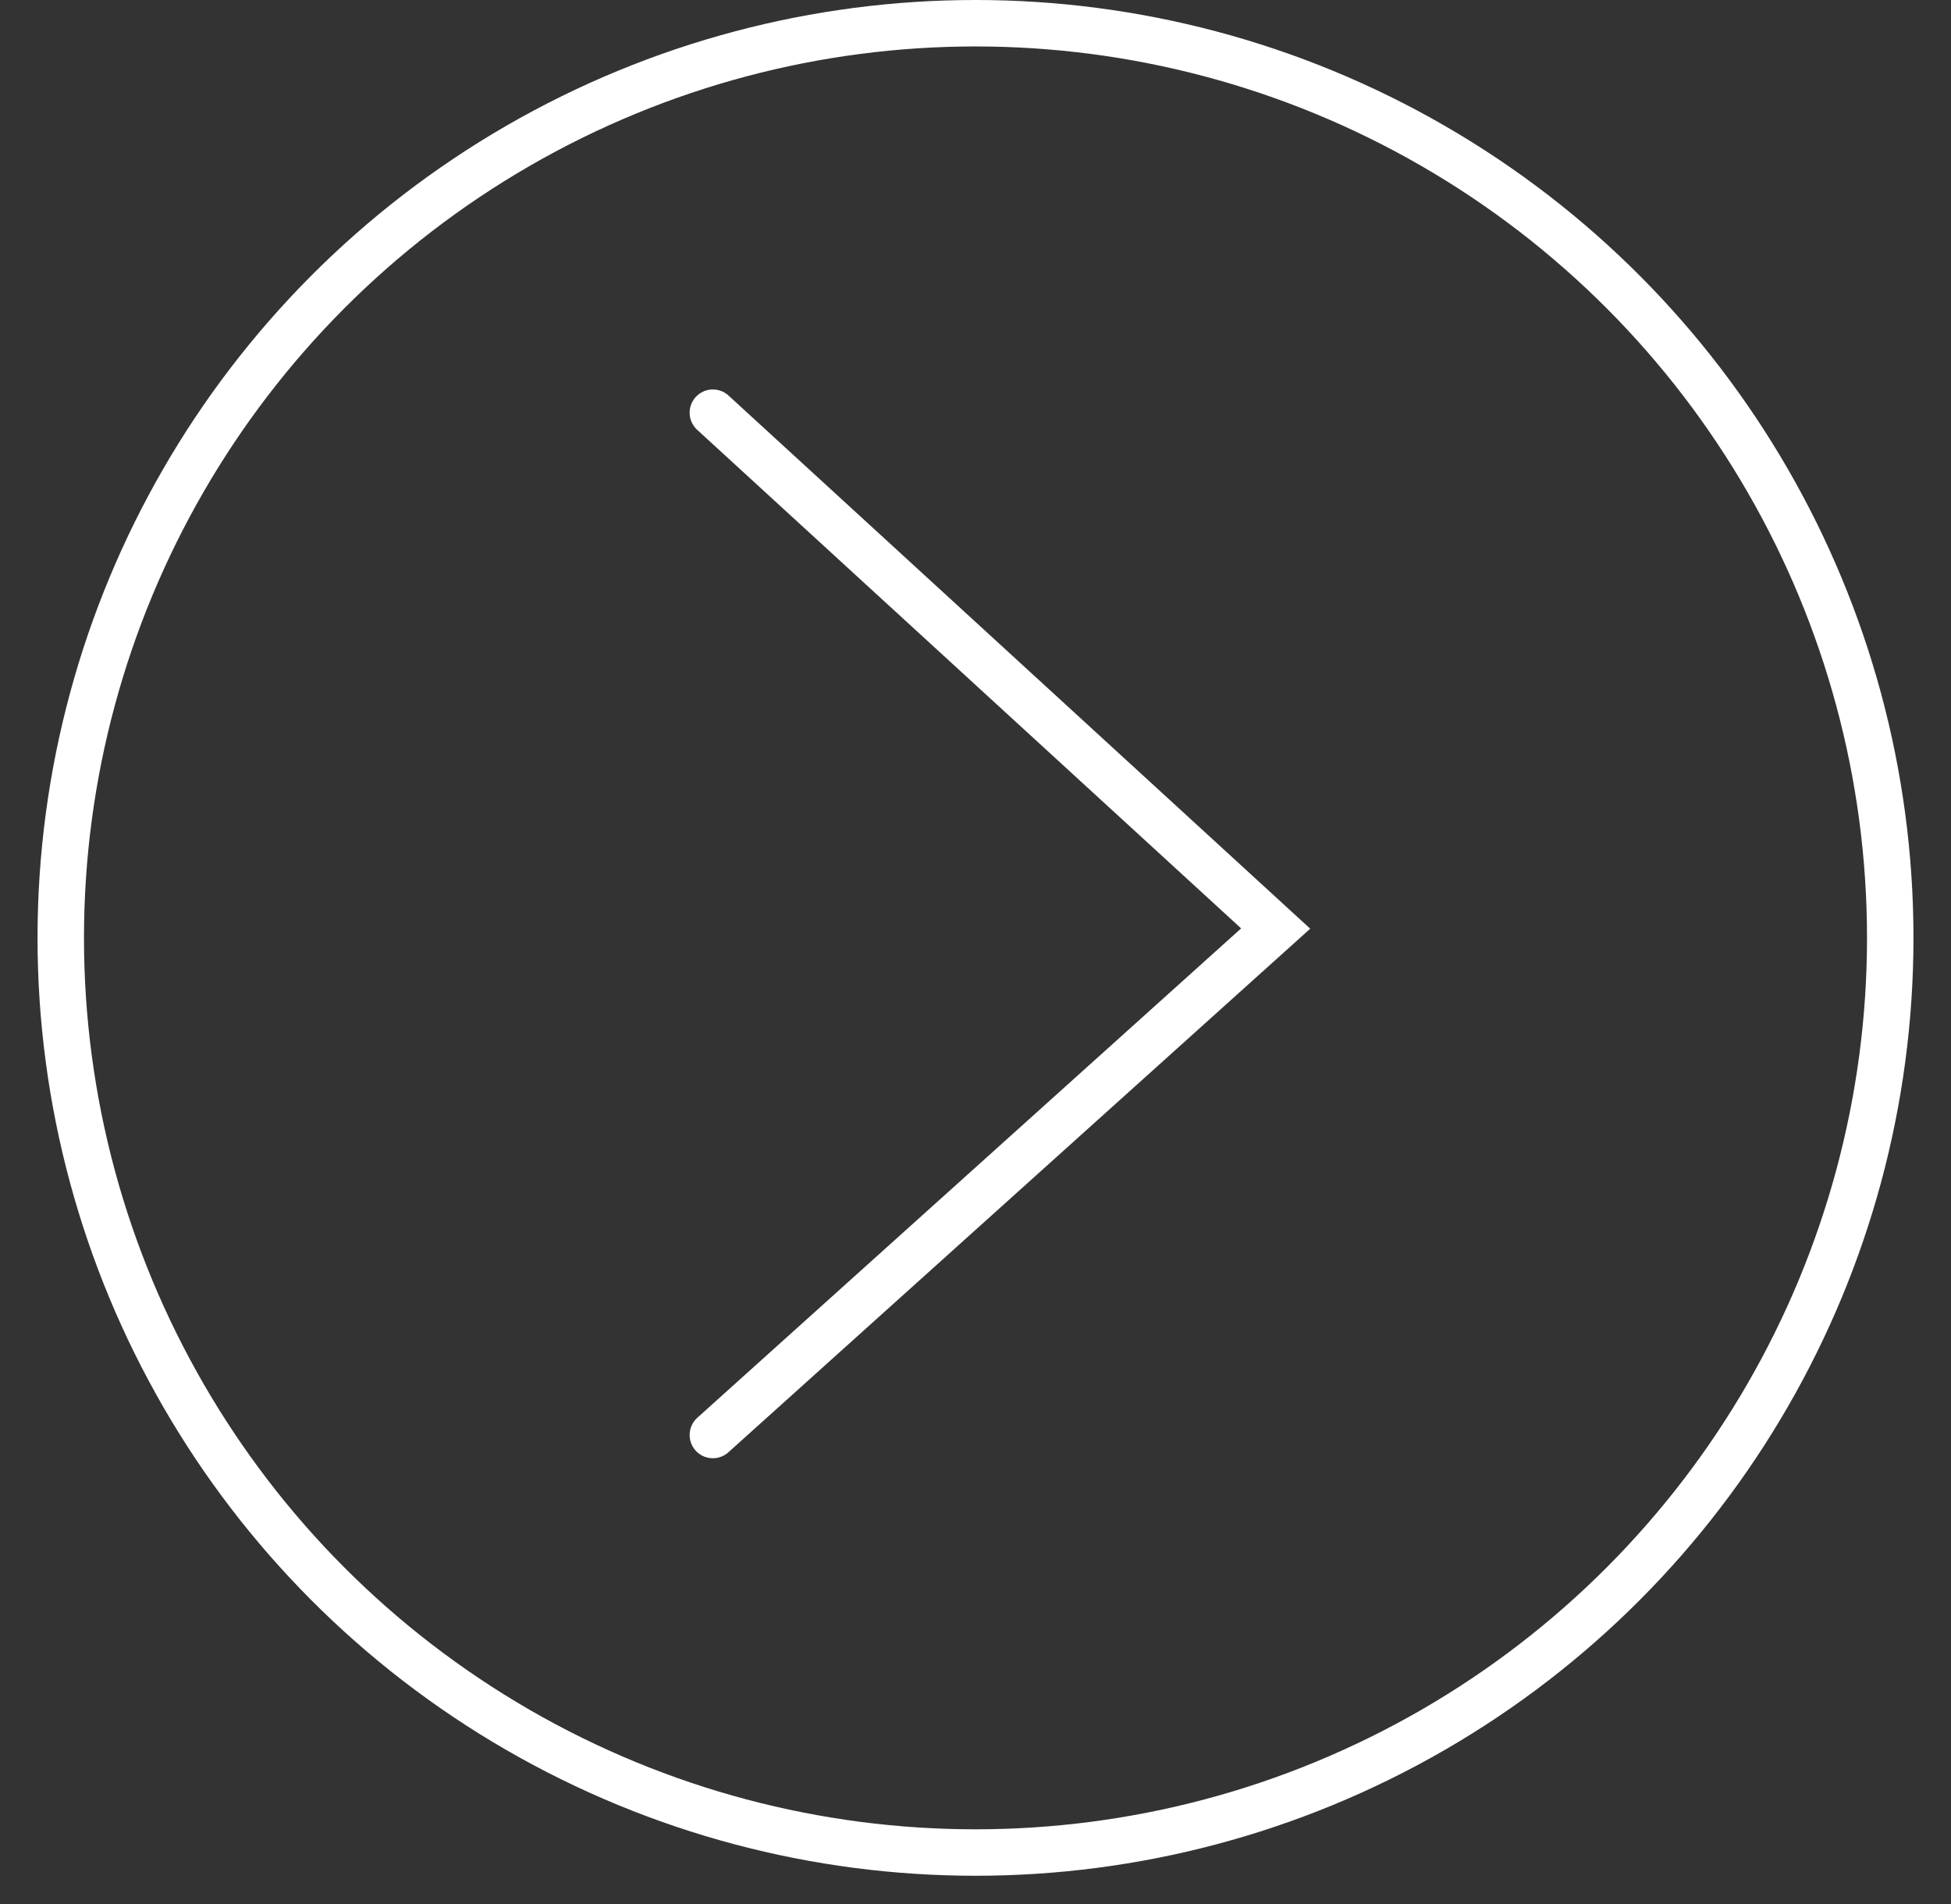
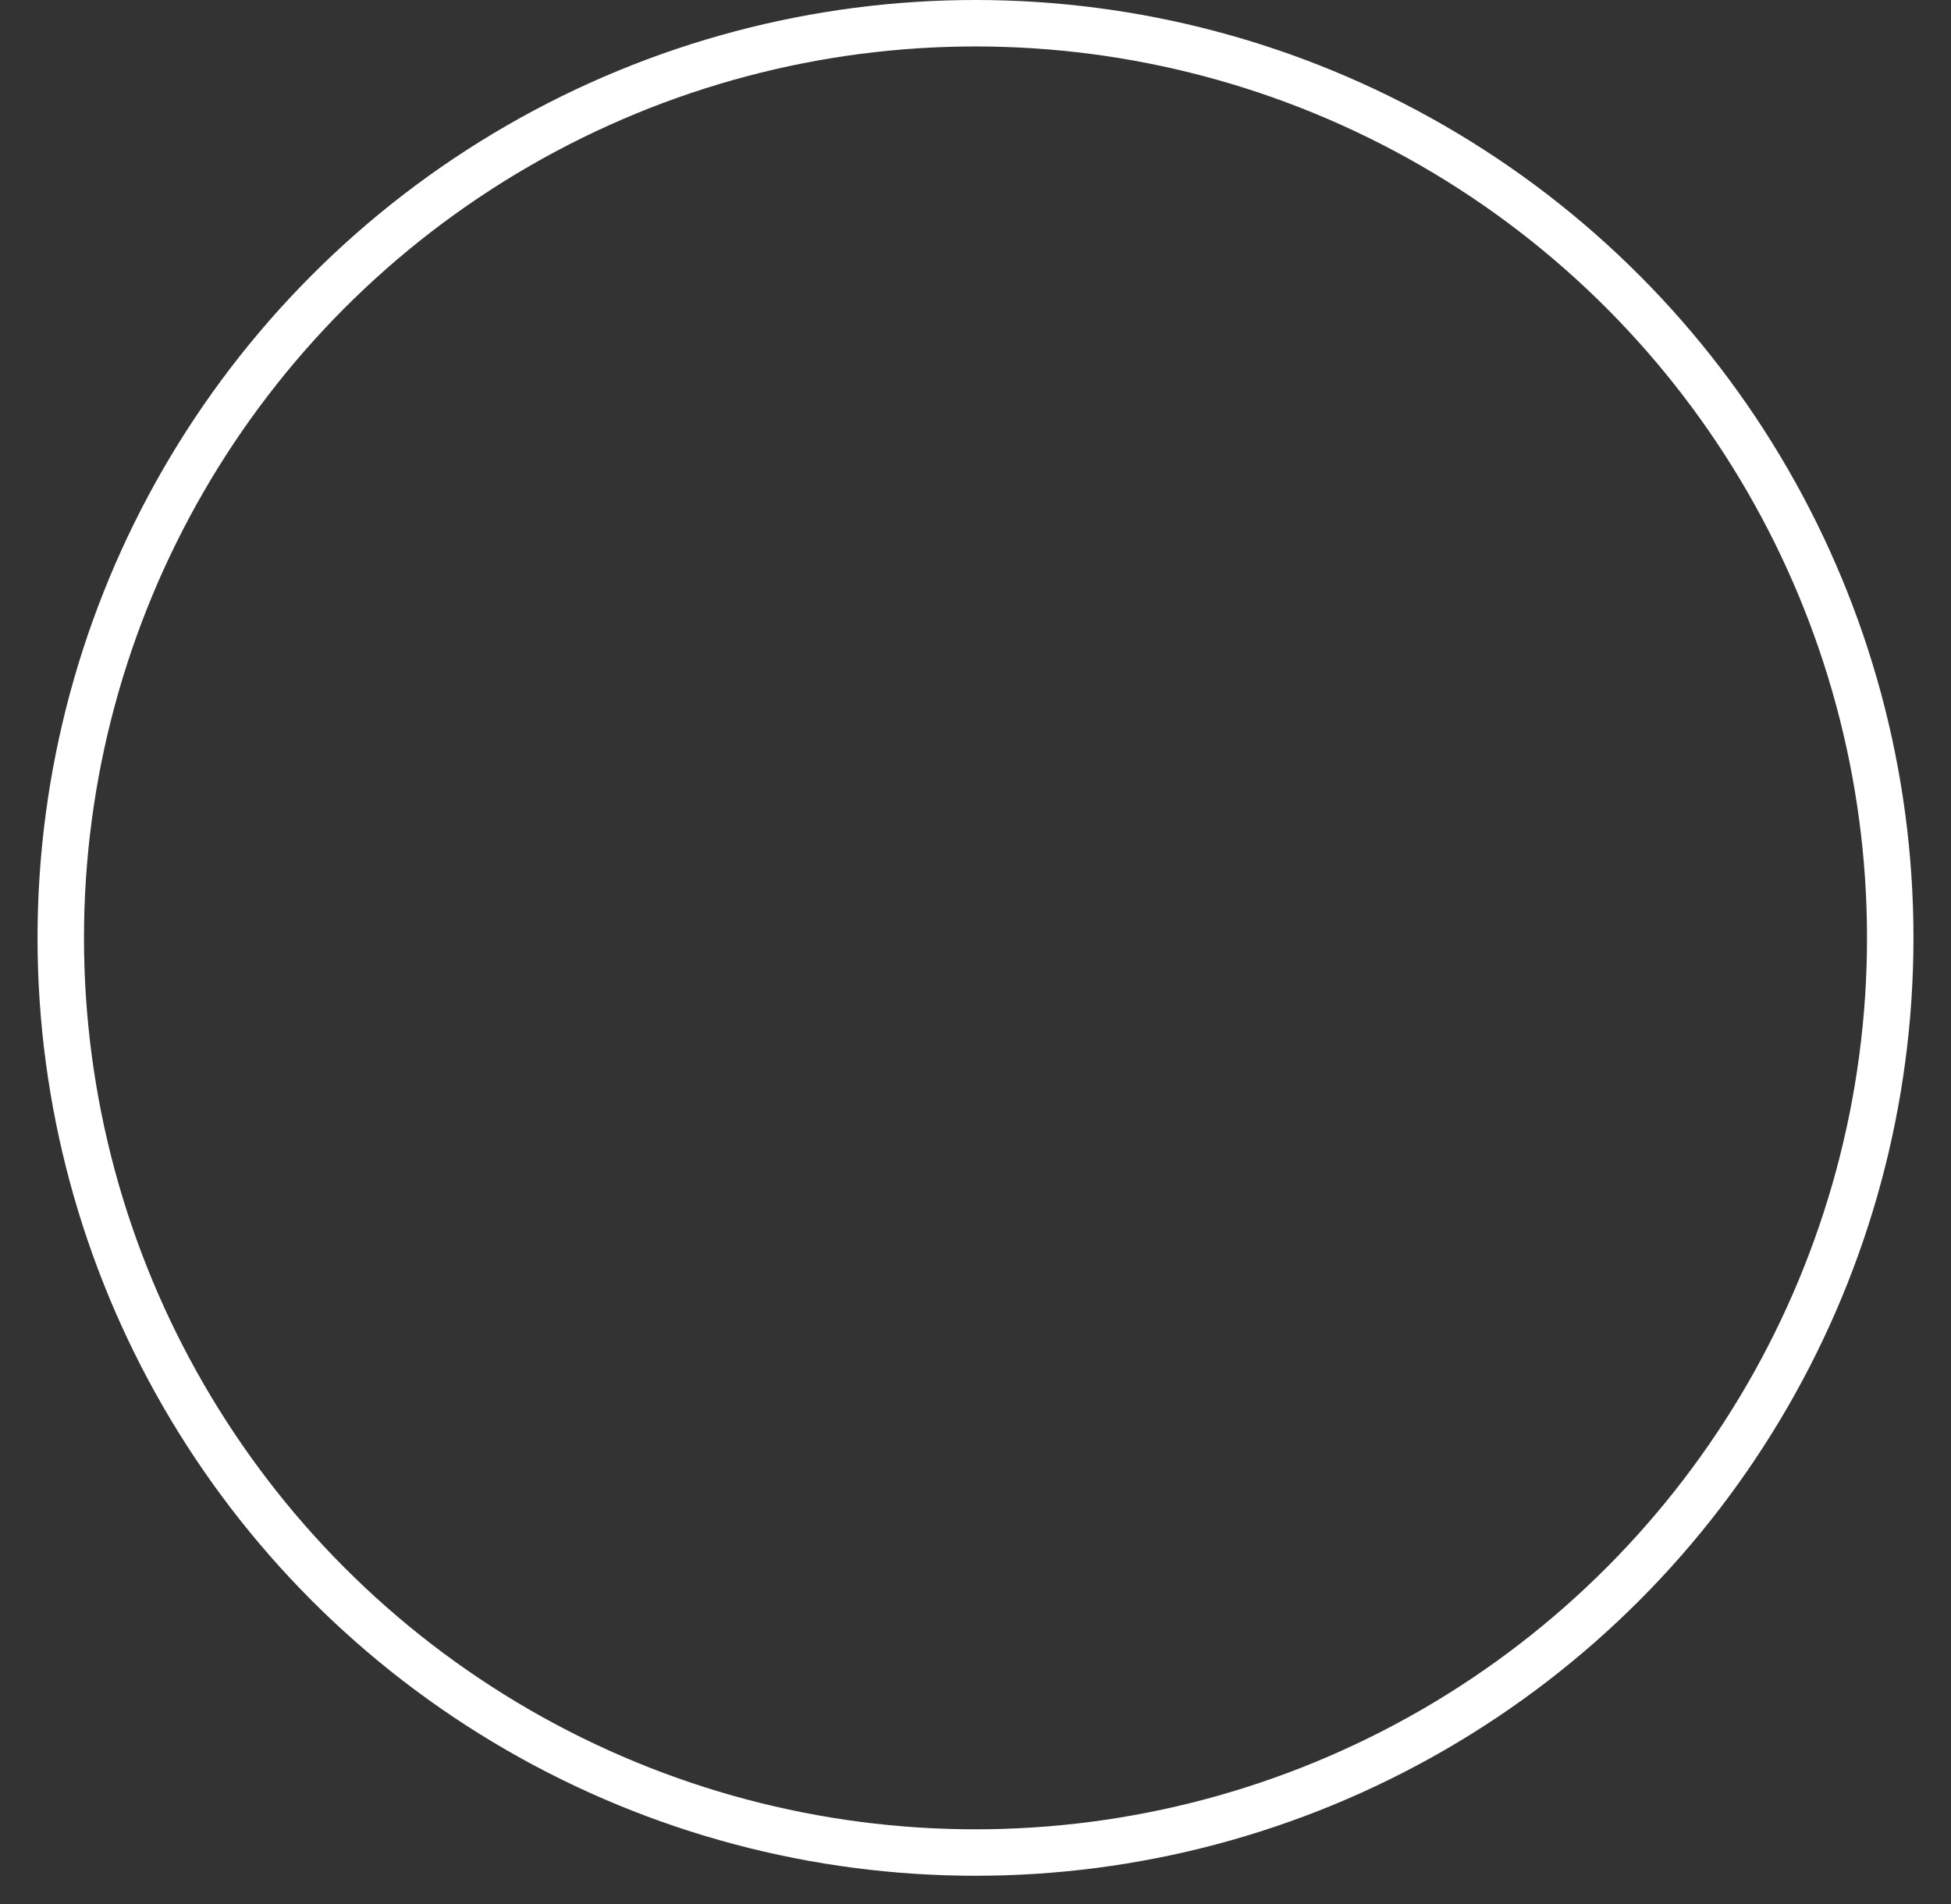
<svg xmlns="http://www.w3.org/2000/svg" width="42" height="41" viewBox="0 0 42 41" fill="none">
  <rect x="0" y="0" width="42" height="41" fill="#333333" stroke="none" />
  <circle cx="21" cy="20.192" r="19.692" stroke="white" />
-   <path d="M15.346 8.885L27.462 19.991L15.346 30.895" stroke="white" stroke-linecap="round" />
</svg>